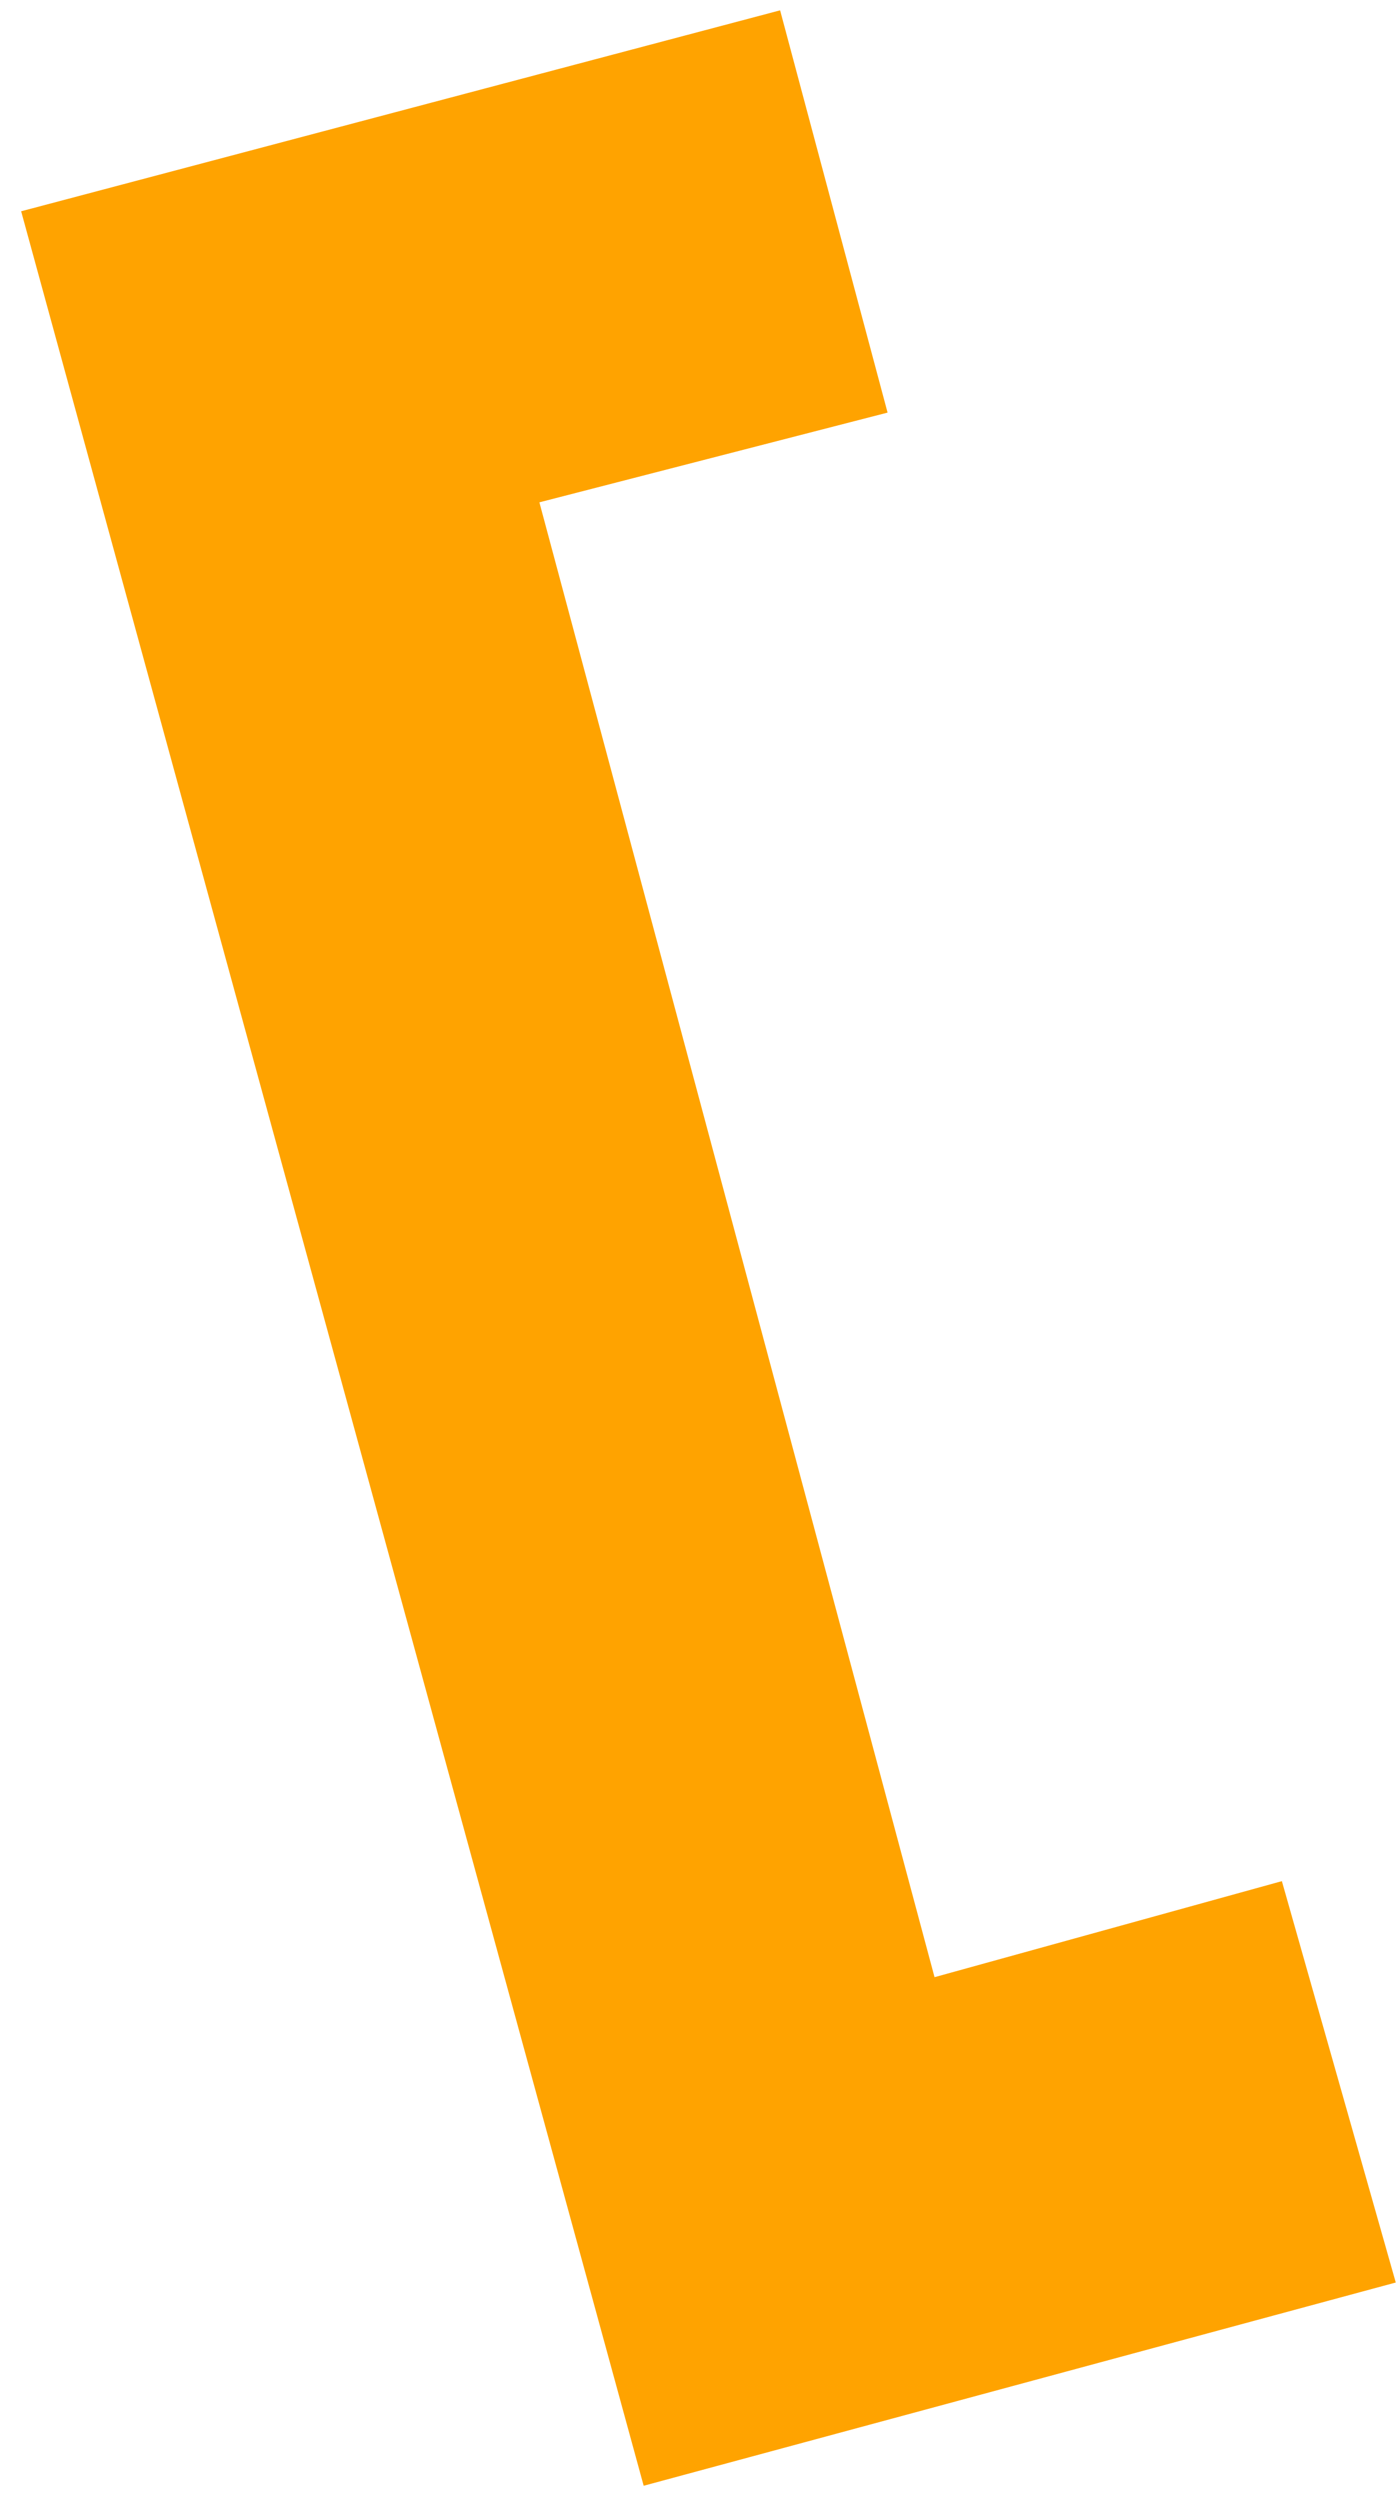
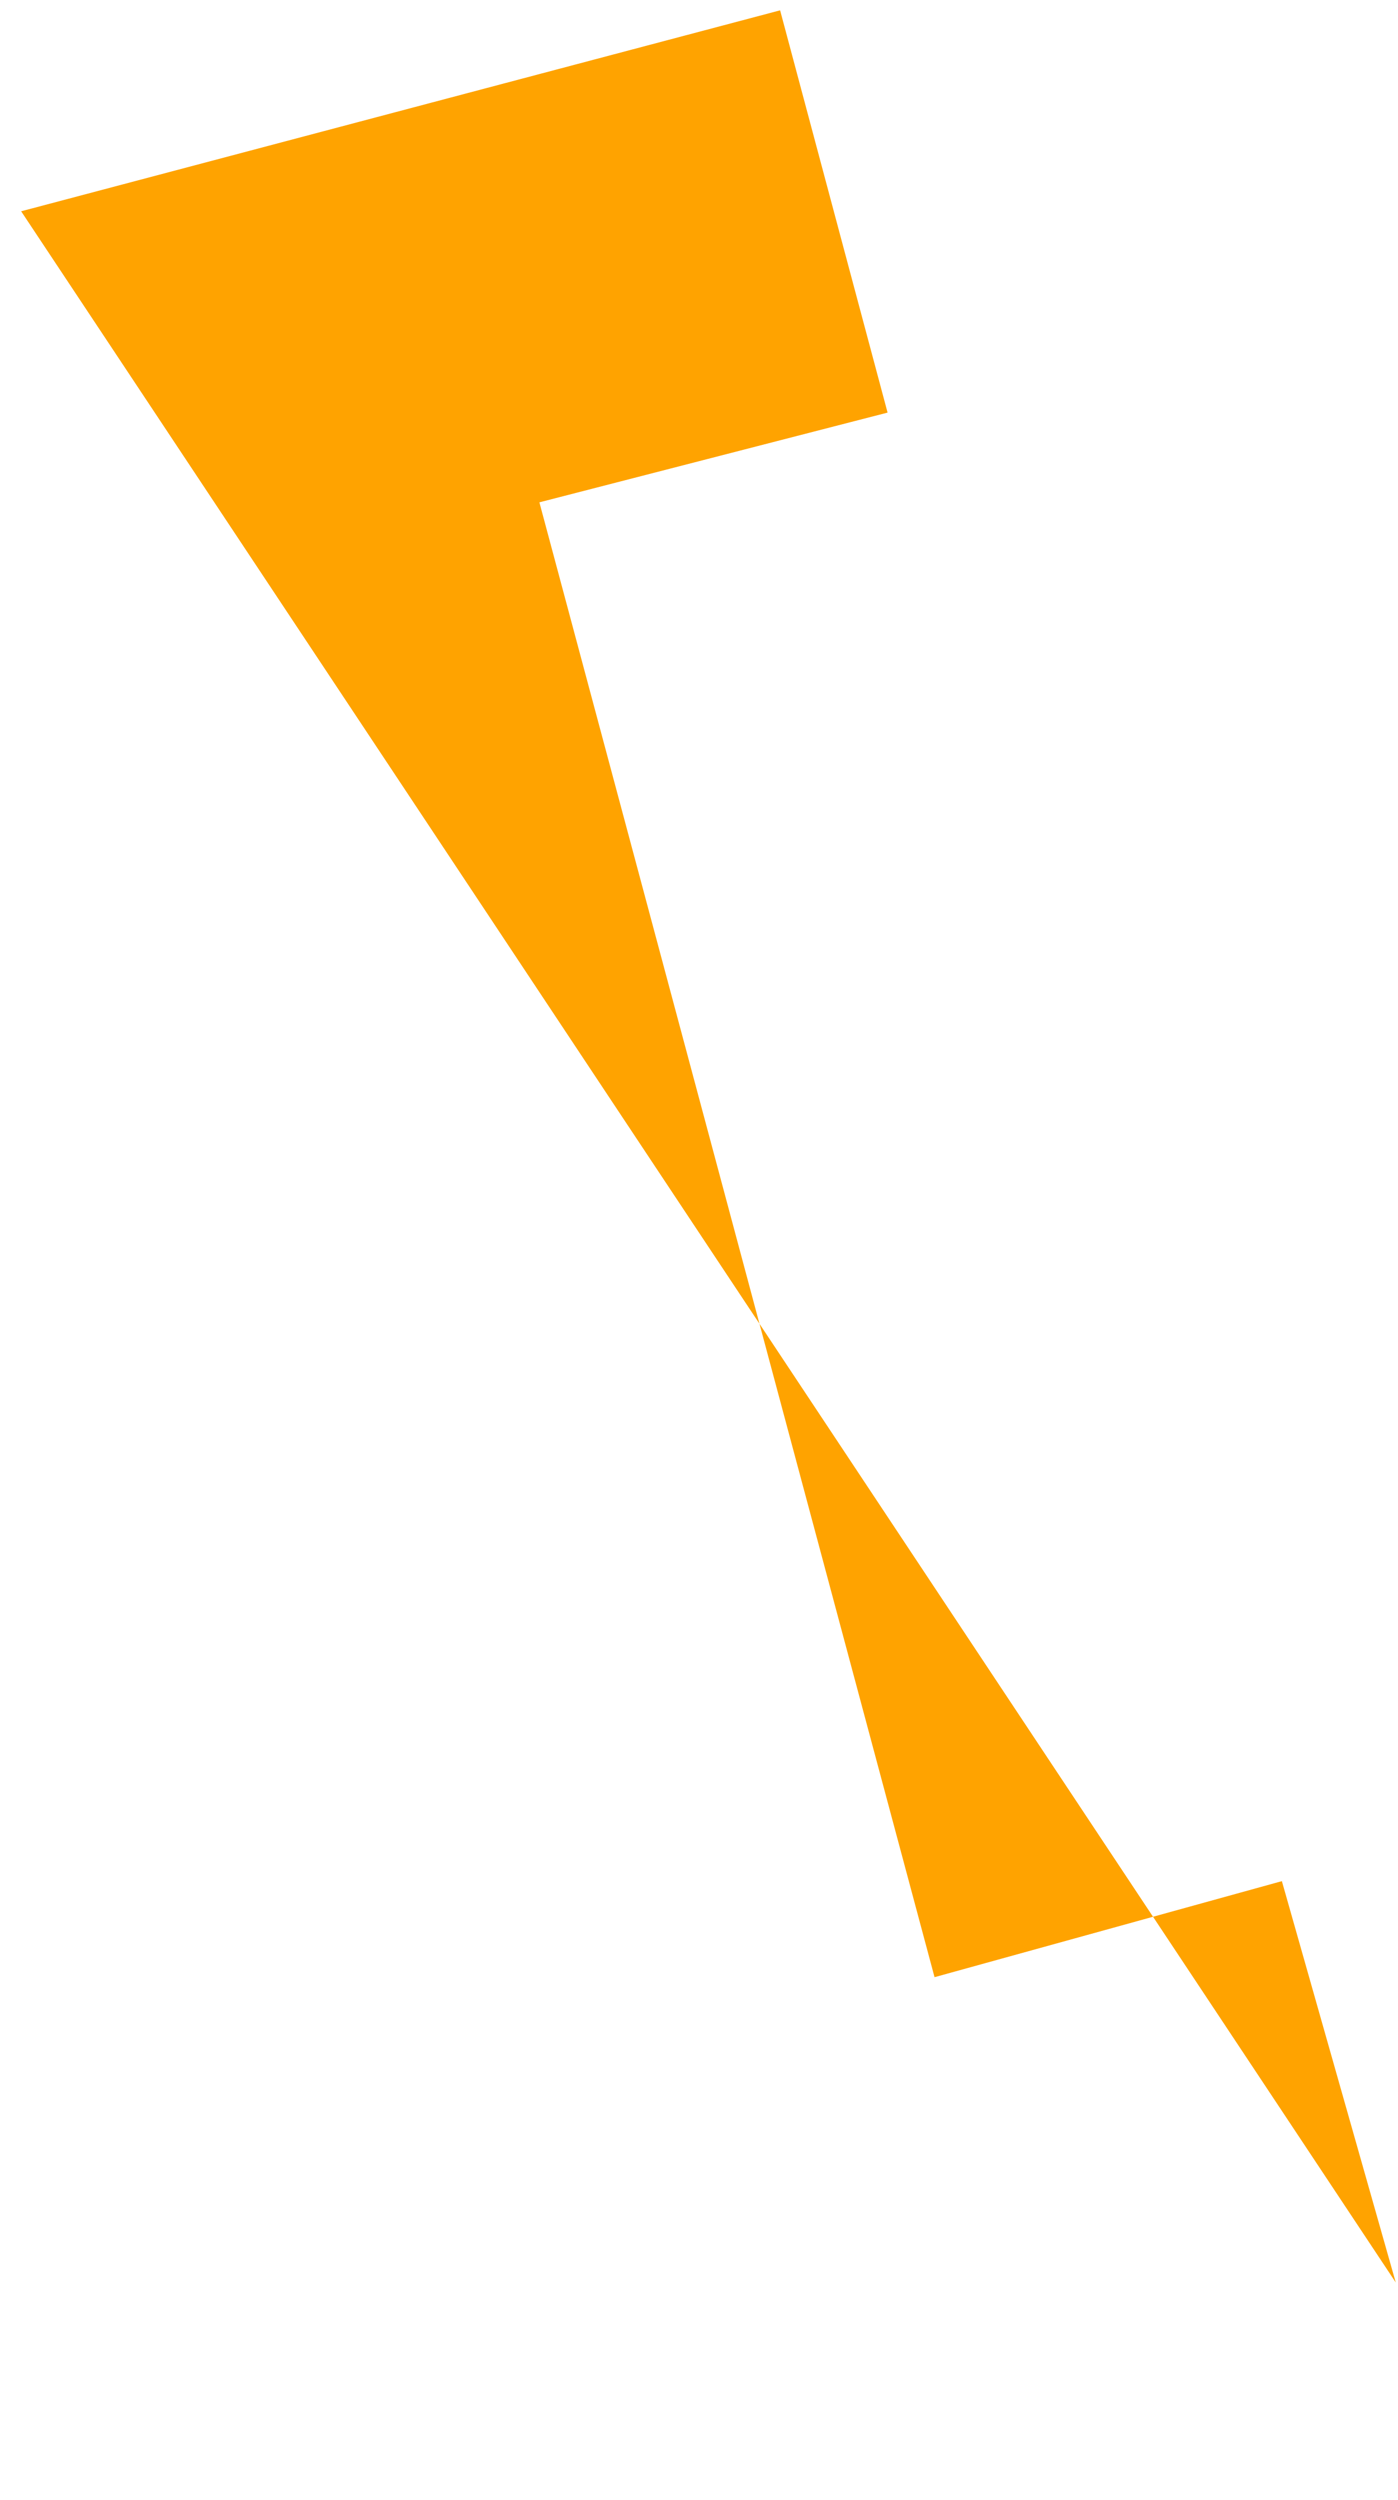
<svg xmlns="http://www.w3.org/2000/svg" width="47" height="84" viewBox="0 0 47 84" fill="none">
-   <path d="M26.227 0.347L0.711 7.099L21.64 83.52L46.925 76.691L43.096 63.205L31.419 66.432L18.134 16.878L29.84 13.863L26.227 0.347Z" fill="#FFA300" />
+   <path d="M26.227 0.347L0.711 7.099L46.925 76.691L43.096 63.205L31.419 66.432L18.134 16.878L29.84 13.863L26.227 0.347Z" fill="#FFA300" />
</svg>